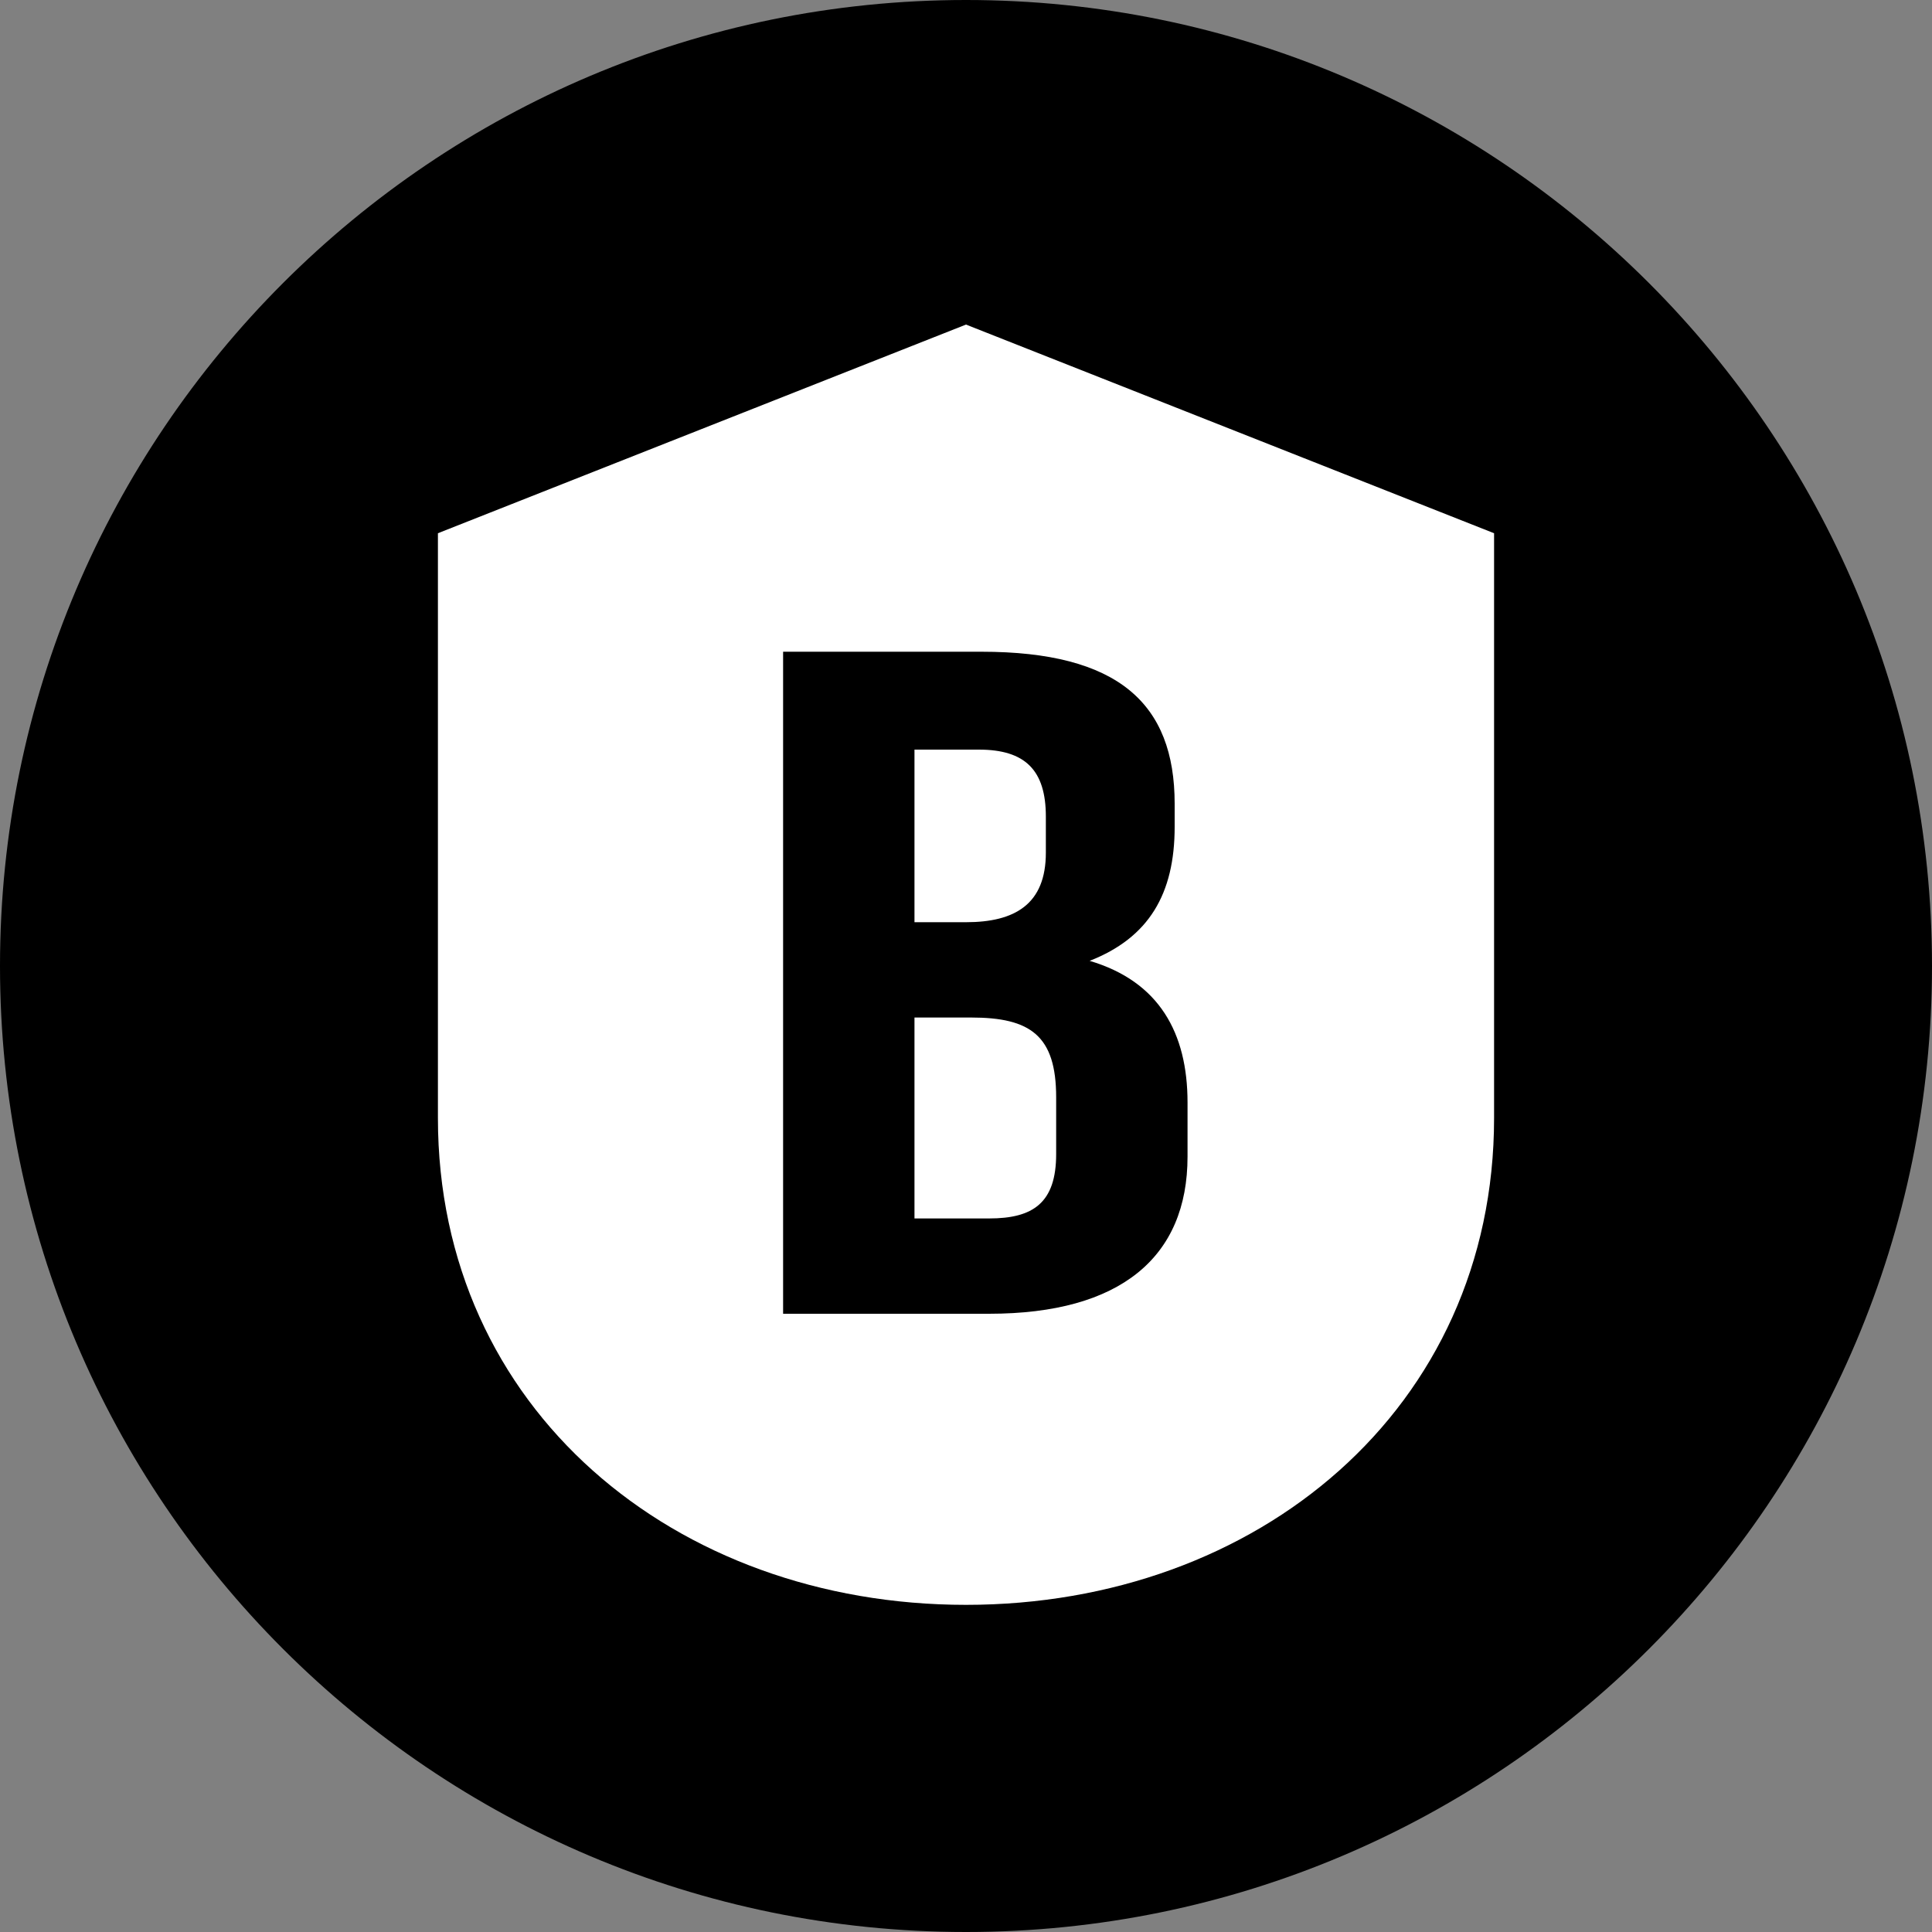
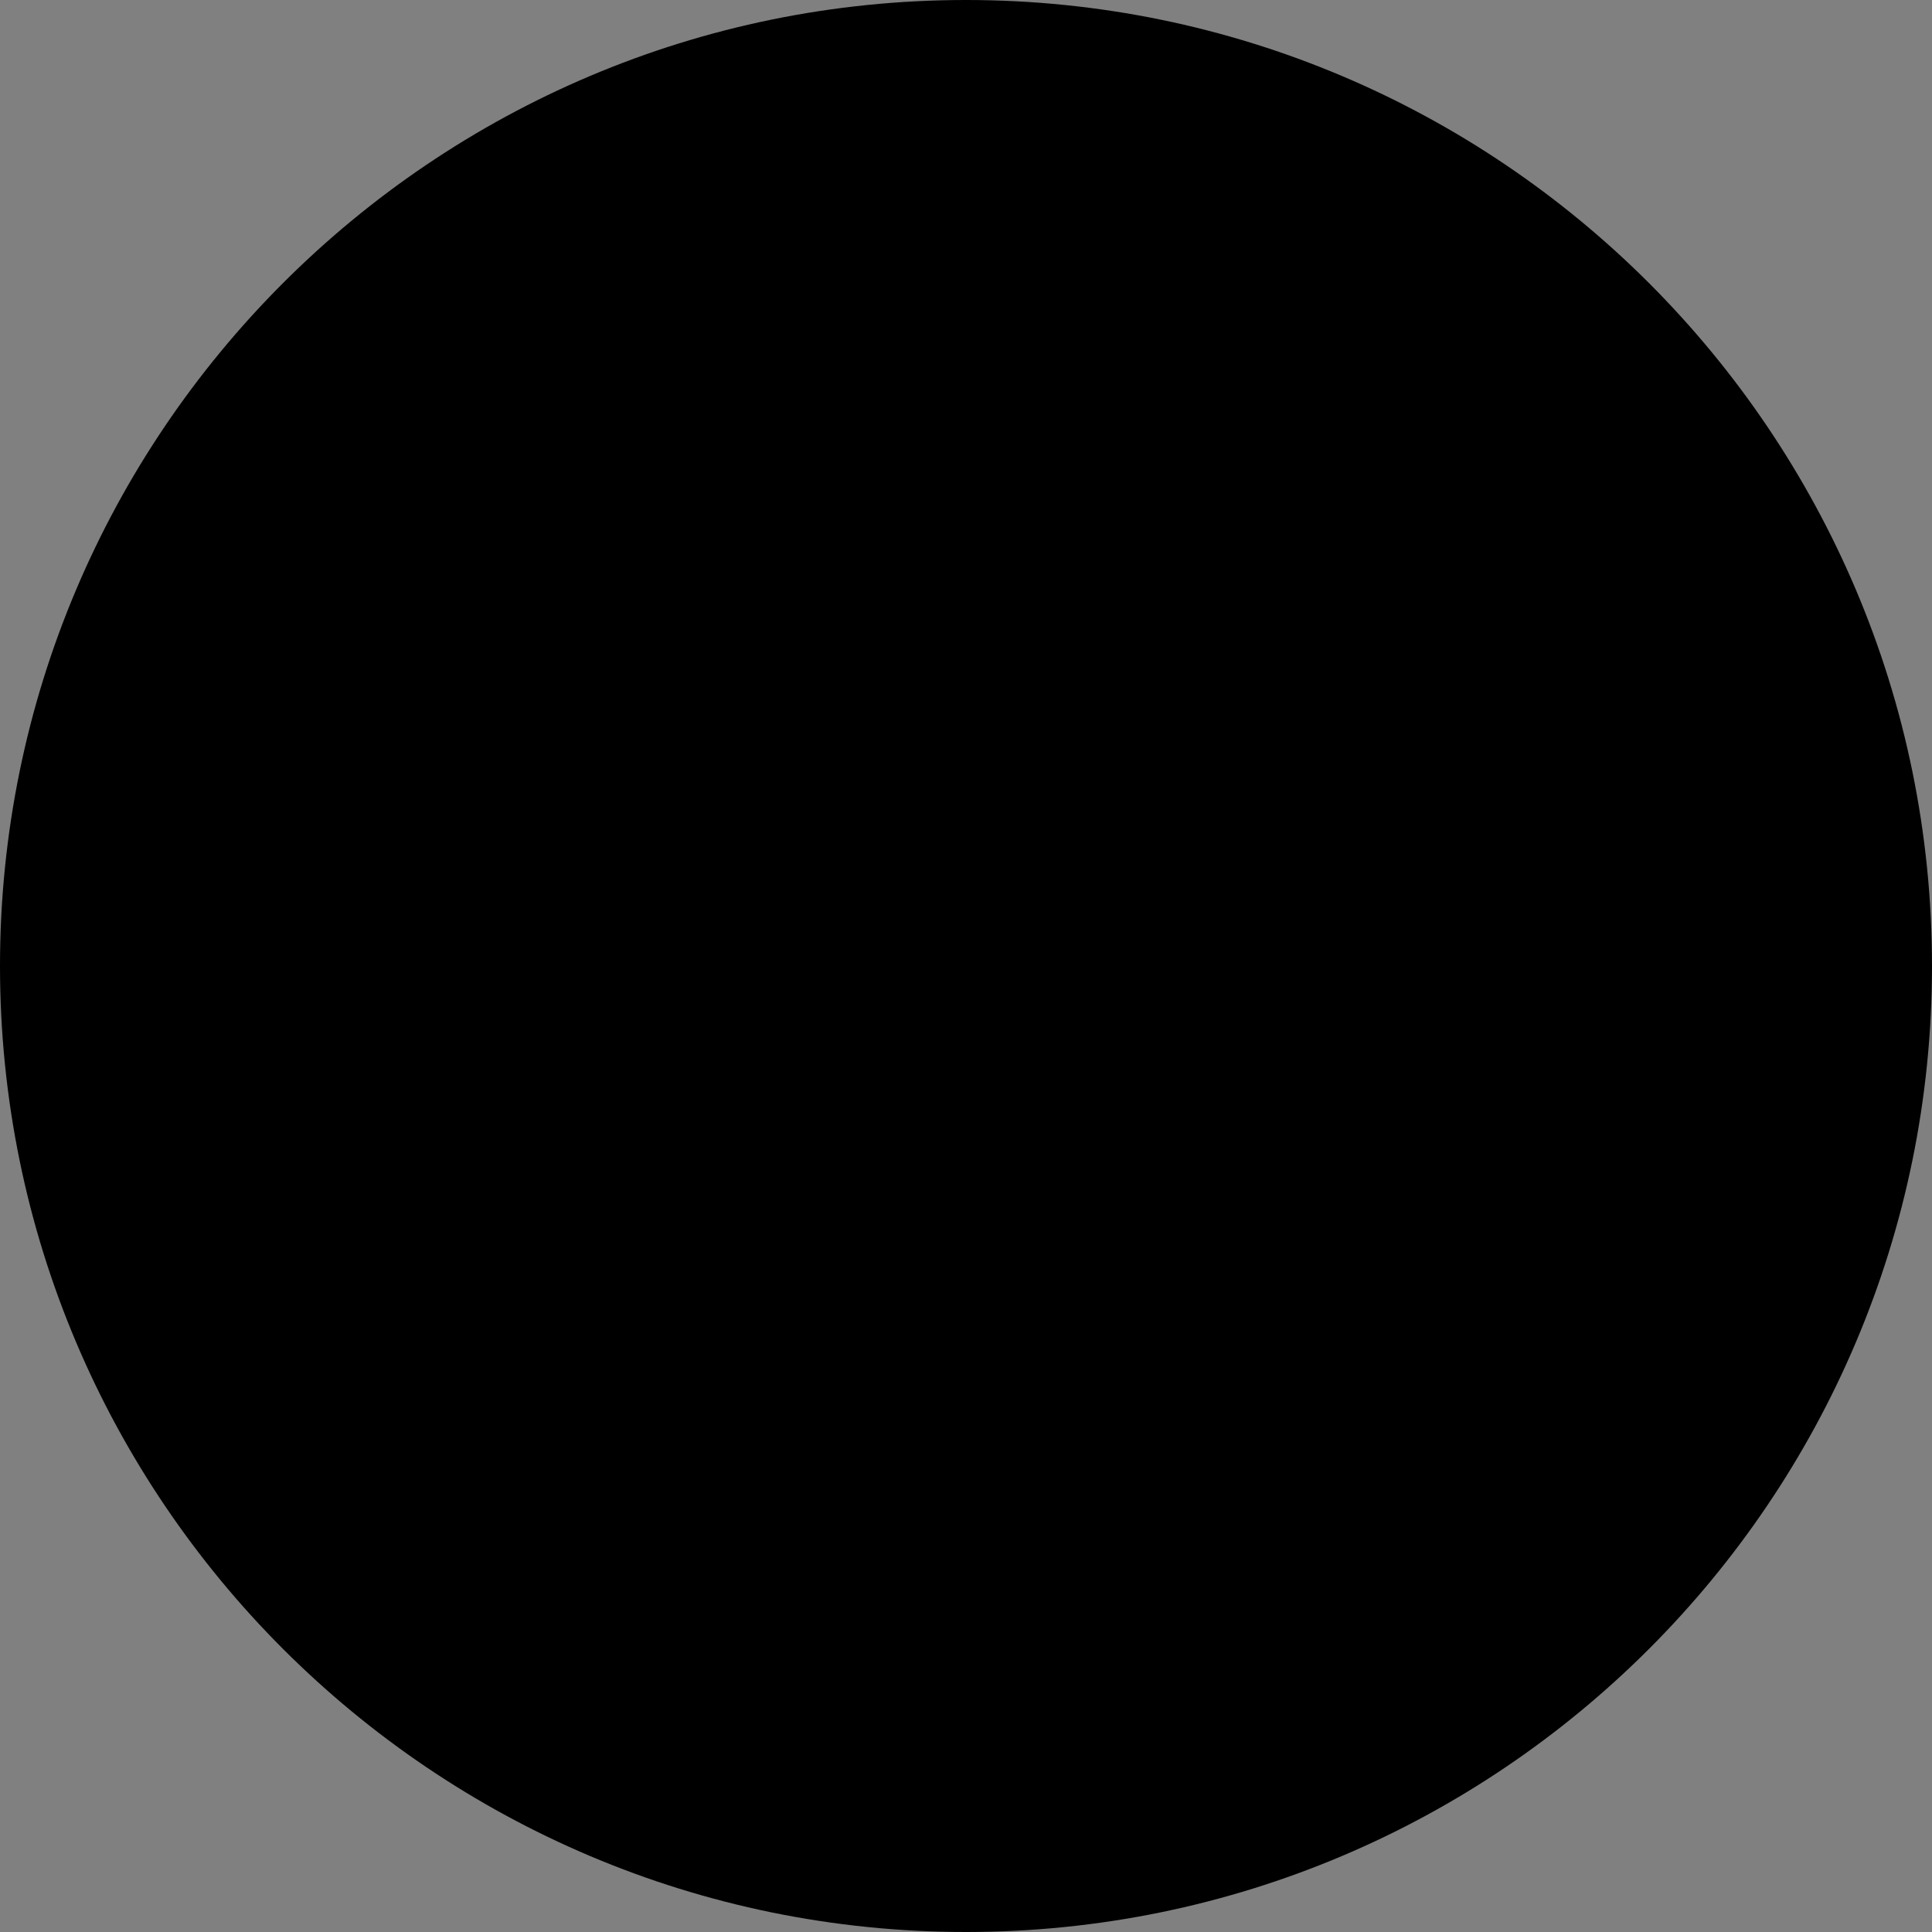
<svg xmlns="http://www.w3.org/2000/svg" id="Слой_1" x="0px" y="0px" viewBox="0 0 75 75" xml:space="preserve">
  <rect x="0" y="0" width="75" height="75" fill="#808080" stroke="none" />
  <g>
-     <path d="M37.5,0L37.5,0C16.8,0,0,16.8,0,37.5v0C0,58.2,16.8,75,37.5,75h0C58.2,75,75,58.2,75,37.5v0C75,16.8,58.2,0,37.5,0z" />
+     <path d="M37.5,0L37.5,0C16.8,0,0,16.8,0,37.5v0C0,58.2,16.8,75,37.5,75h0C58.2,75,75,58.2,75,37.5C75,16.8,58.2,0,37.5,0z" />
    <g>
-       <path fill="#FFFFFF" d="M58,20.7l-20.5-8.1L17,20.7v22.7c0,11.3,9.2,18.9,20.5,18.9S58,54.7,58,43.4L58,20.7z" />
      <path d="M45.6,31.2v0.9c0,2.6-1,4.3-3.3,5.2c2.7,0.8,3.8,2.8,3.8,5.5v2.1c0,3.9-2.6,6.1-7.7,6.1h-8V25.3h7.7 C43.4,25.3,45.6,27.3,45.6,31.2z M35.5,29v6.8h2c1.9,0,3.1-0.7,3.1-2.7v-1.4c0-1.8-0.8-2.6-2.6-2.6H35.5z M35.5,39.4v7.9h2.9 c1.7,0,2.6-0.6,2.6-2.5v-2.2c0-2.4-1-3.1-3.3-3.1H35.5z" />
    </g>
  </g>
</svg>